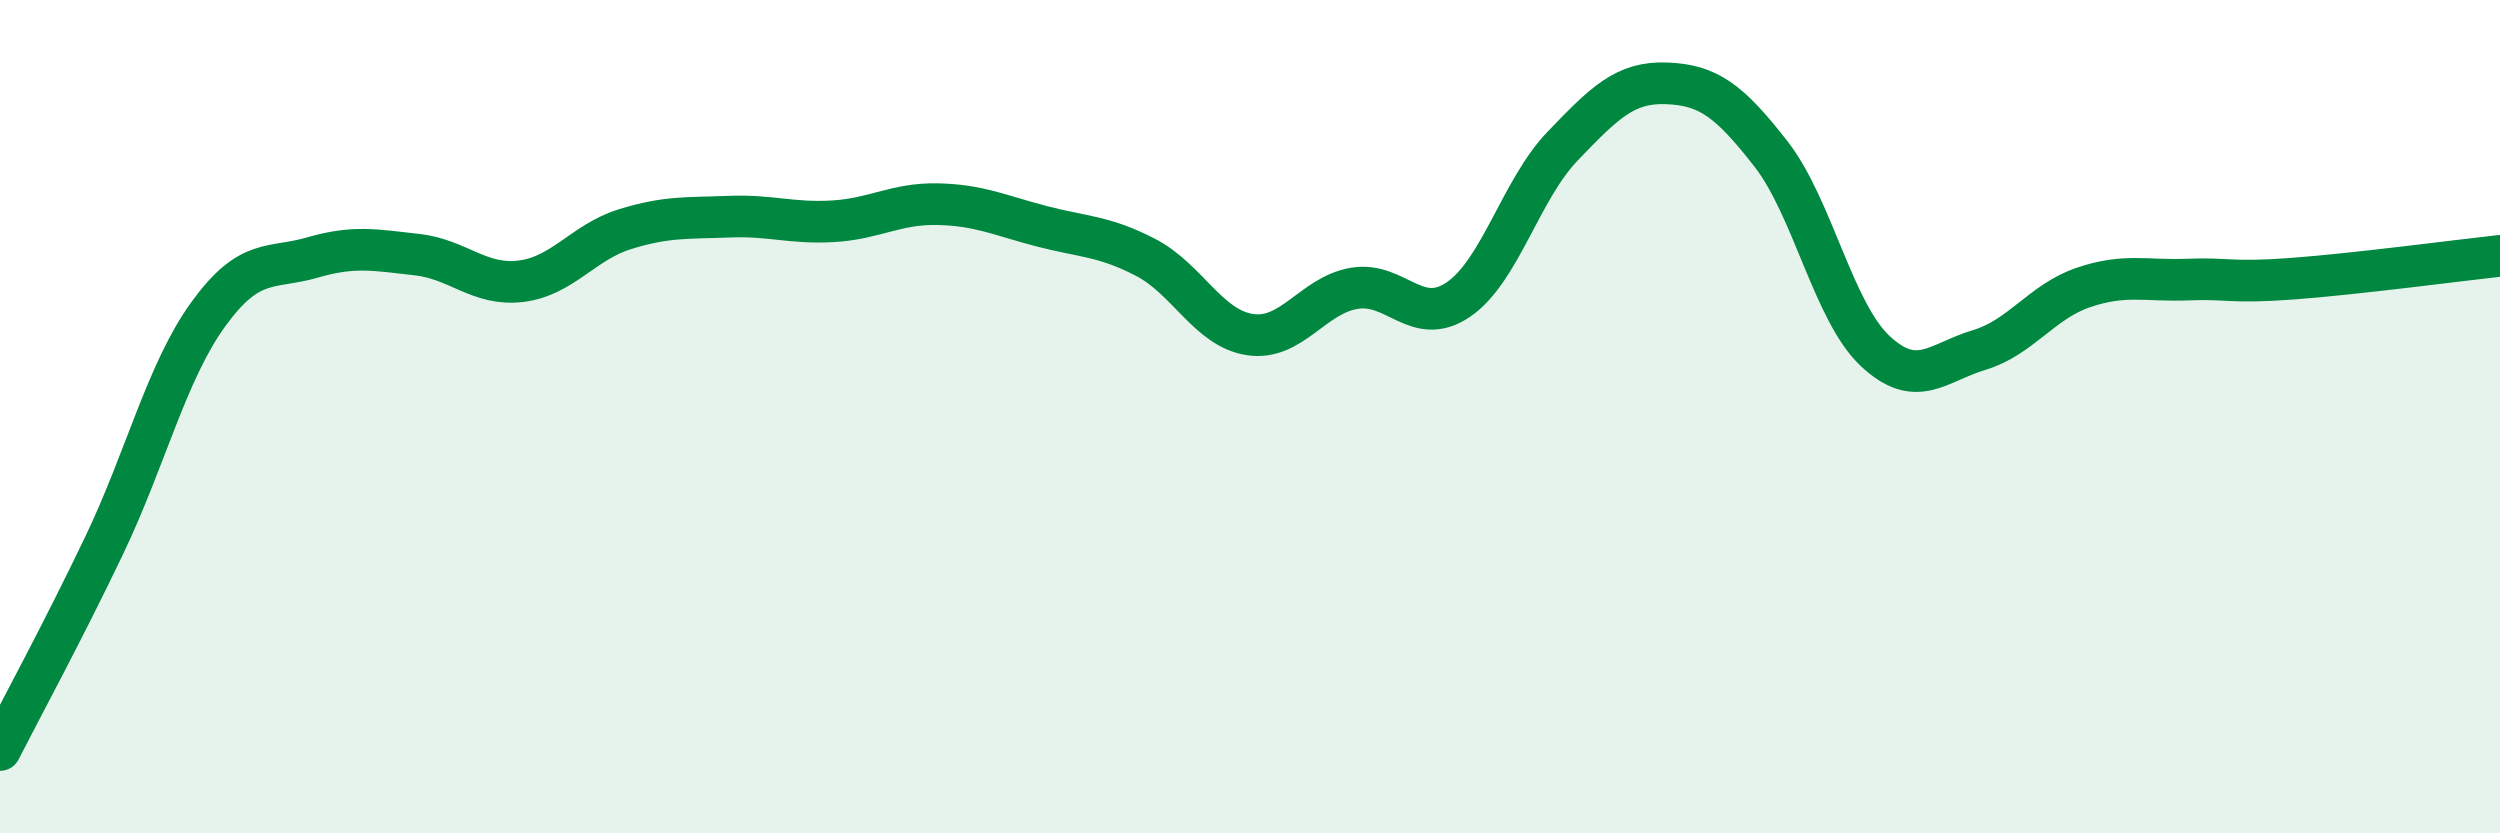
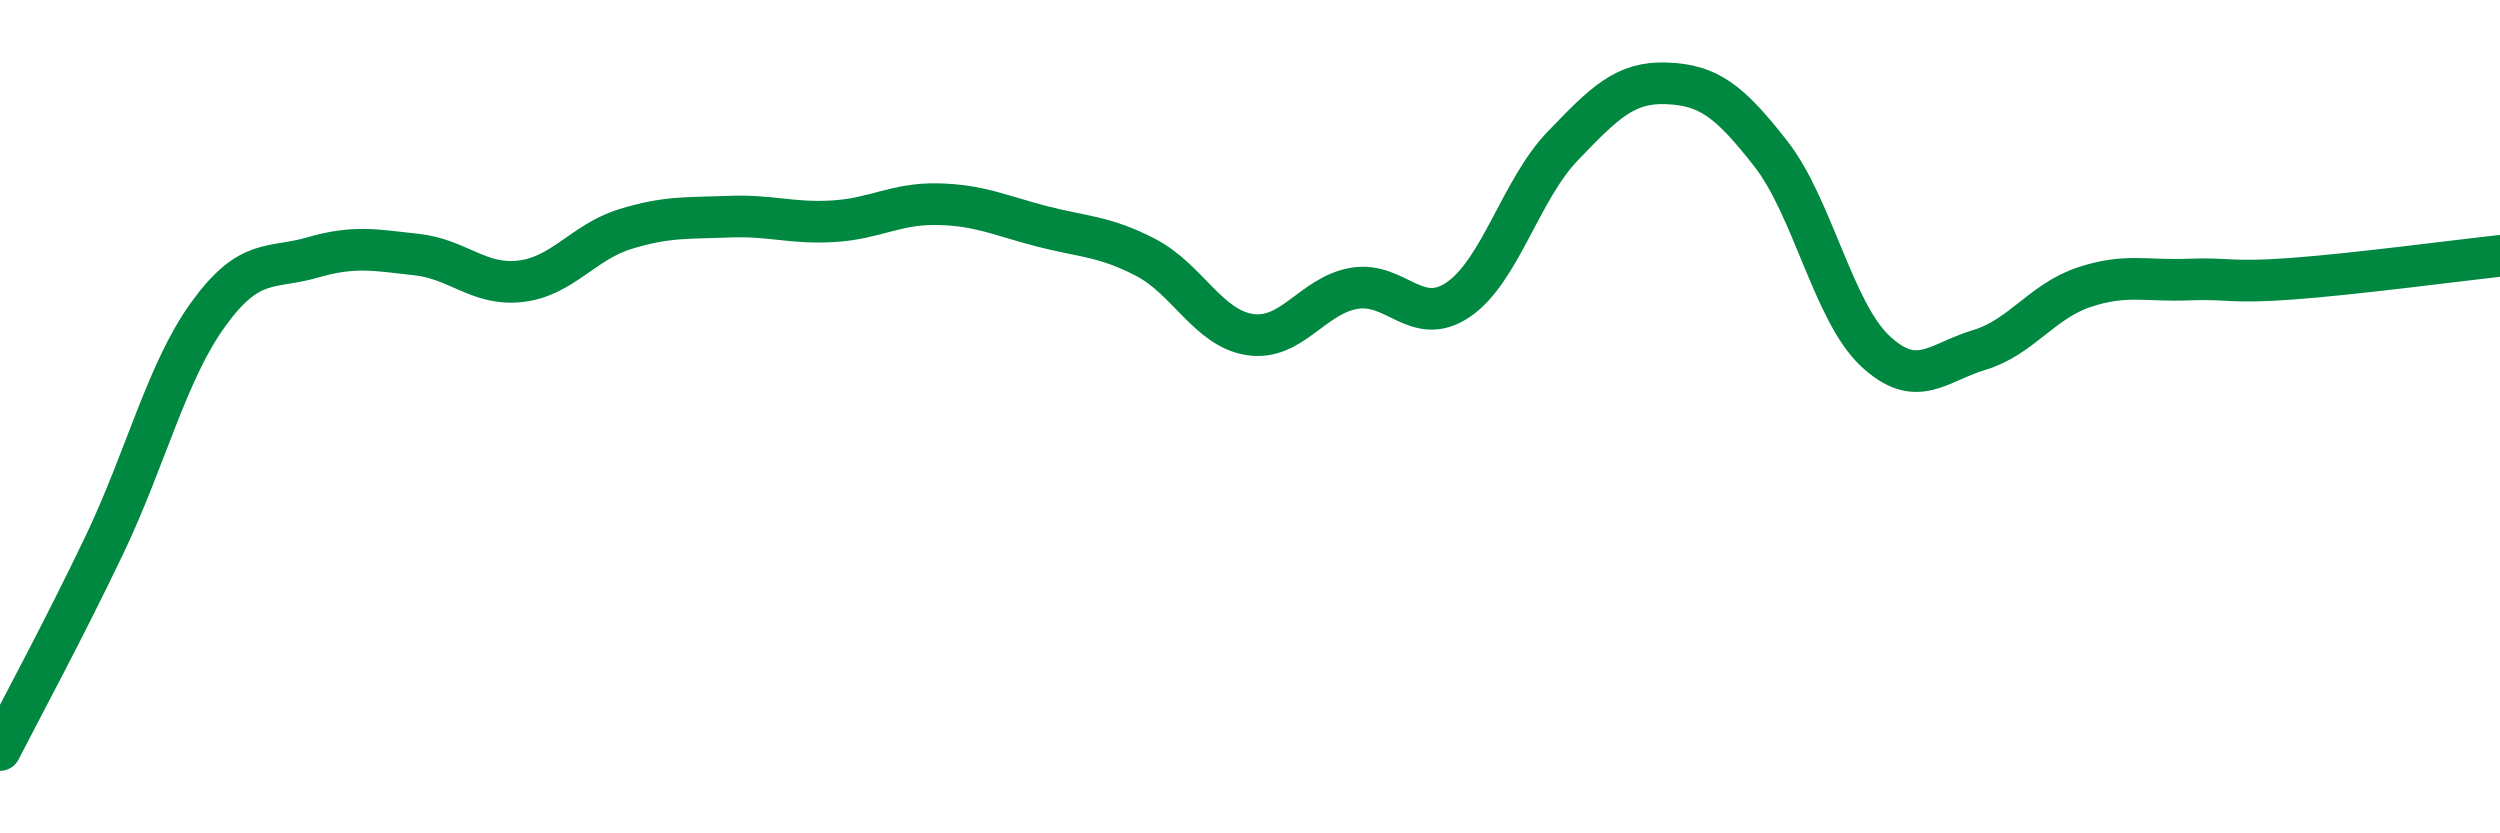
<svg xmlns="http://www.w3.org/2000/svg" width="60" height="20" viewBox="0 0 60 20">
-   <path d="M 0,18 C 0.5,17.02 1.5,15.18 2.5,13.09 C 3.5,11 4,8.92 5,7.54 C 6,6.16 6.5,6.47 7.5,6.18 C 8.5,5.89 9,6 10,6.11 C 11,6.22 11.5,6.87 12.5,6.75 C 13.5,6.63 14,5.81 15,5.5 C 16,5.19 16.5,5.24 17.5,5.2 C 18.5,5.16 19,5.37 20,5.31 C 21,5.25 21.5,4.88 22.5,4.9 C 23.5,4.92 24,5.17 25,5.43 C 26,5.69 26.5,5.66 27.5,6.18 C 28.5,6.7 29,7.88 30,8.03 C 31,8.18 31.5,7.09 32.5,6.92 C 33.5,6.75 34,7.87 35,7.19 C 36,6.51 36.5,4.55 37.5,3.51 C 38.5,2.47 39,1.96 40,2 C 41,2.04 41.5,2.41 42.5,3.69 C 43.5,4.97 44,7.48 45,8.42 C 46,9.36 46.5,8.7 47.5,8.4 C 48.5,8.1 49,7.24 50,6.9 C 51,6.56 51.5,6.75 52.5,6.71 C 53.5,6.67 53.5,6.8 55,6.69 C 56.5,6.58 59,6.25 60,6.14L60 20L0 20Z" fill="#008740" opacity="0.1" stroke-linecap="round" stroke-linejoin="round" />
  <path d="M 0,18 C 0.5,17.02 1.5,15.18 2.5,13.09 C 3.5,11 4,8.92 5,7.54 C 6,6.16 6.5,6.47 7.5,6.18 C 8.5,5.89 9,6 10,6.11 C 11,6.22 11.5,6.87 12.5,6.75 C 13.5,6.63 14,5.81 15,5.5 C 16,5.19 16.5,5.24 17.5,5.2 C 18.5,5.16 19,5.37 20,5.31 C 21,5.25 21.5,4.88 22.5,4.9 C 23.5,4.92 24,5.17 25,5.43 C 26,5.69 26.5,5.66 27.5,6.18 C 28.5,6.7 29,7.88 30,8.03 C 31,8.18 31.5,7.09 32.5,6.92 C 33.5,6.75 34,7.87 35,7.19 C 36,6.51 36.5,4.55 37.5,3.51 C 38.5,2.47 39,1.96 40,2 C 41,2.04 41.5,2.41 42.5,3.69 C 43.5,4.97 44,7.48 45,8.42 C 46,9.36 46.5,8.7 47.5,8.4 C 48.5,8.1 49,7.24 50,6.9 C 51,6.56 51.5,6.75 52.5,6.71 C 53.5,6.67 53.5,6.8 55,6.69 C 56.5,6.58 59,6.25 60,6.14" stroke="#008740" stroke-width="1" fill="none" stroke-linecap="round" stroke-linejoin="round" />
</svg>